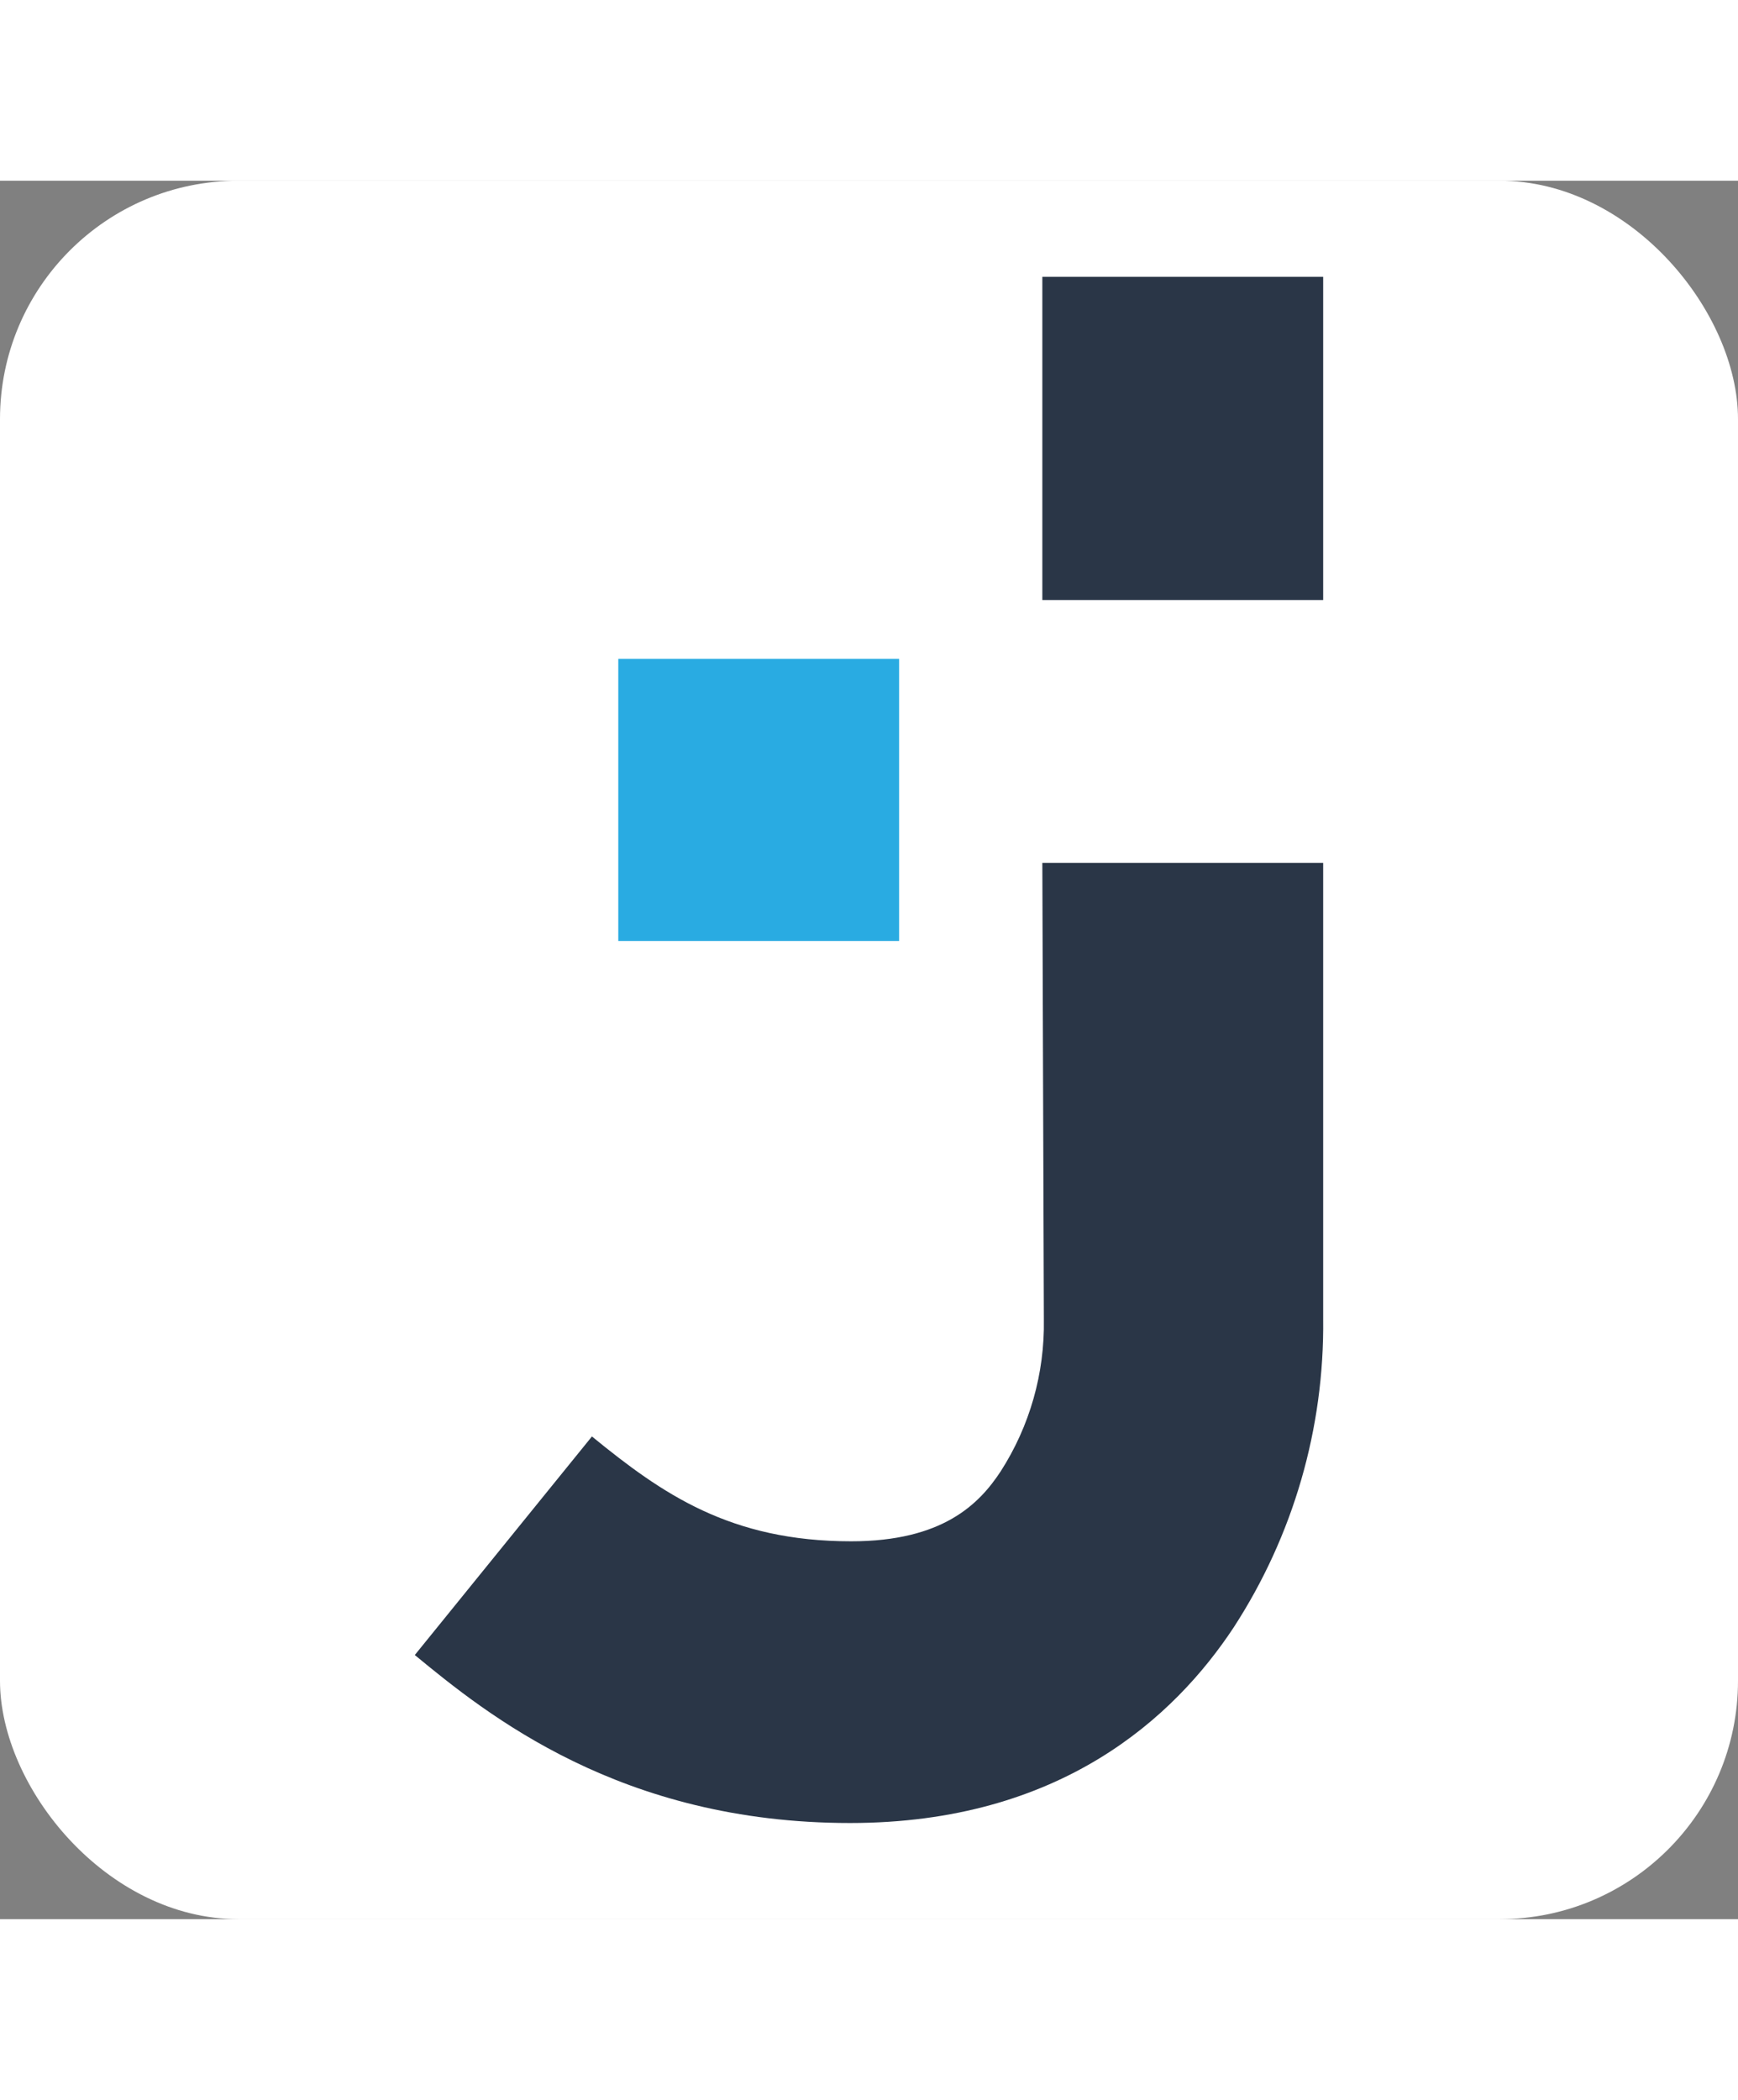
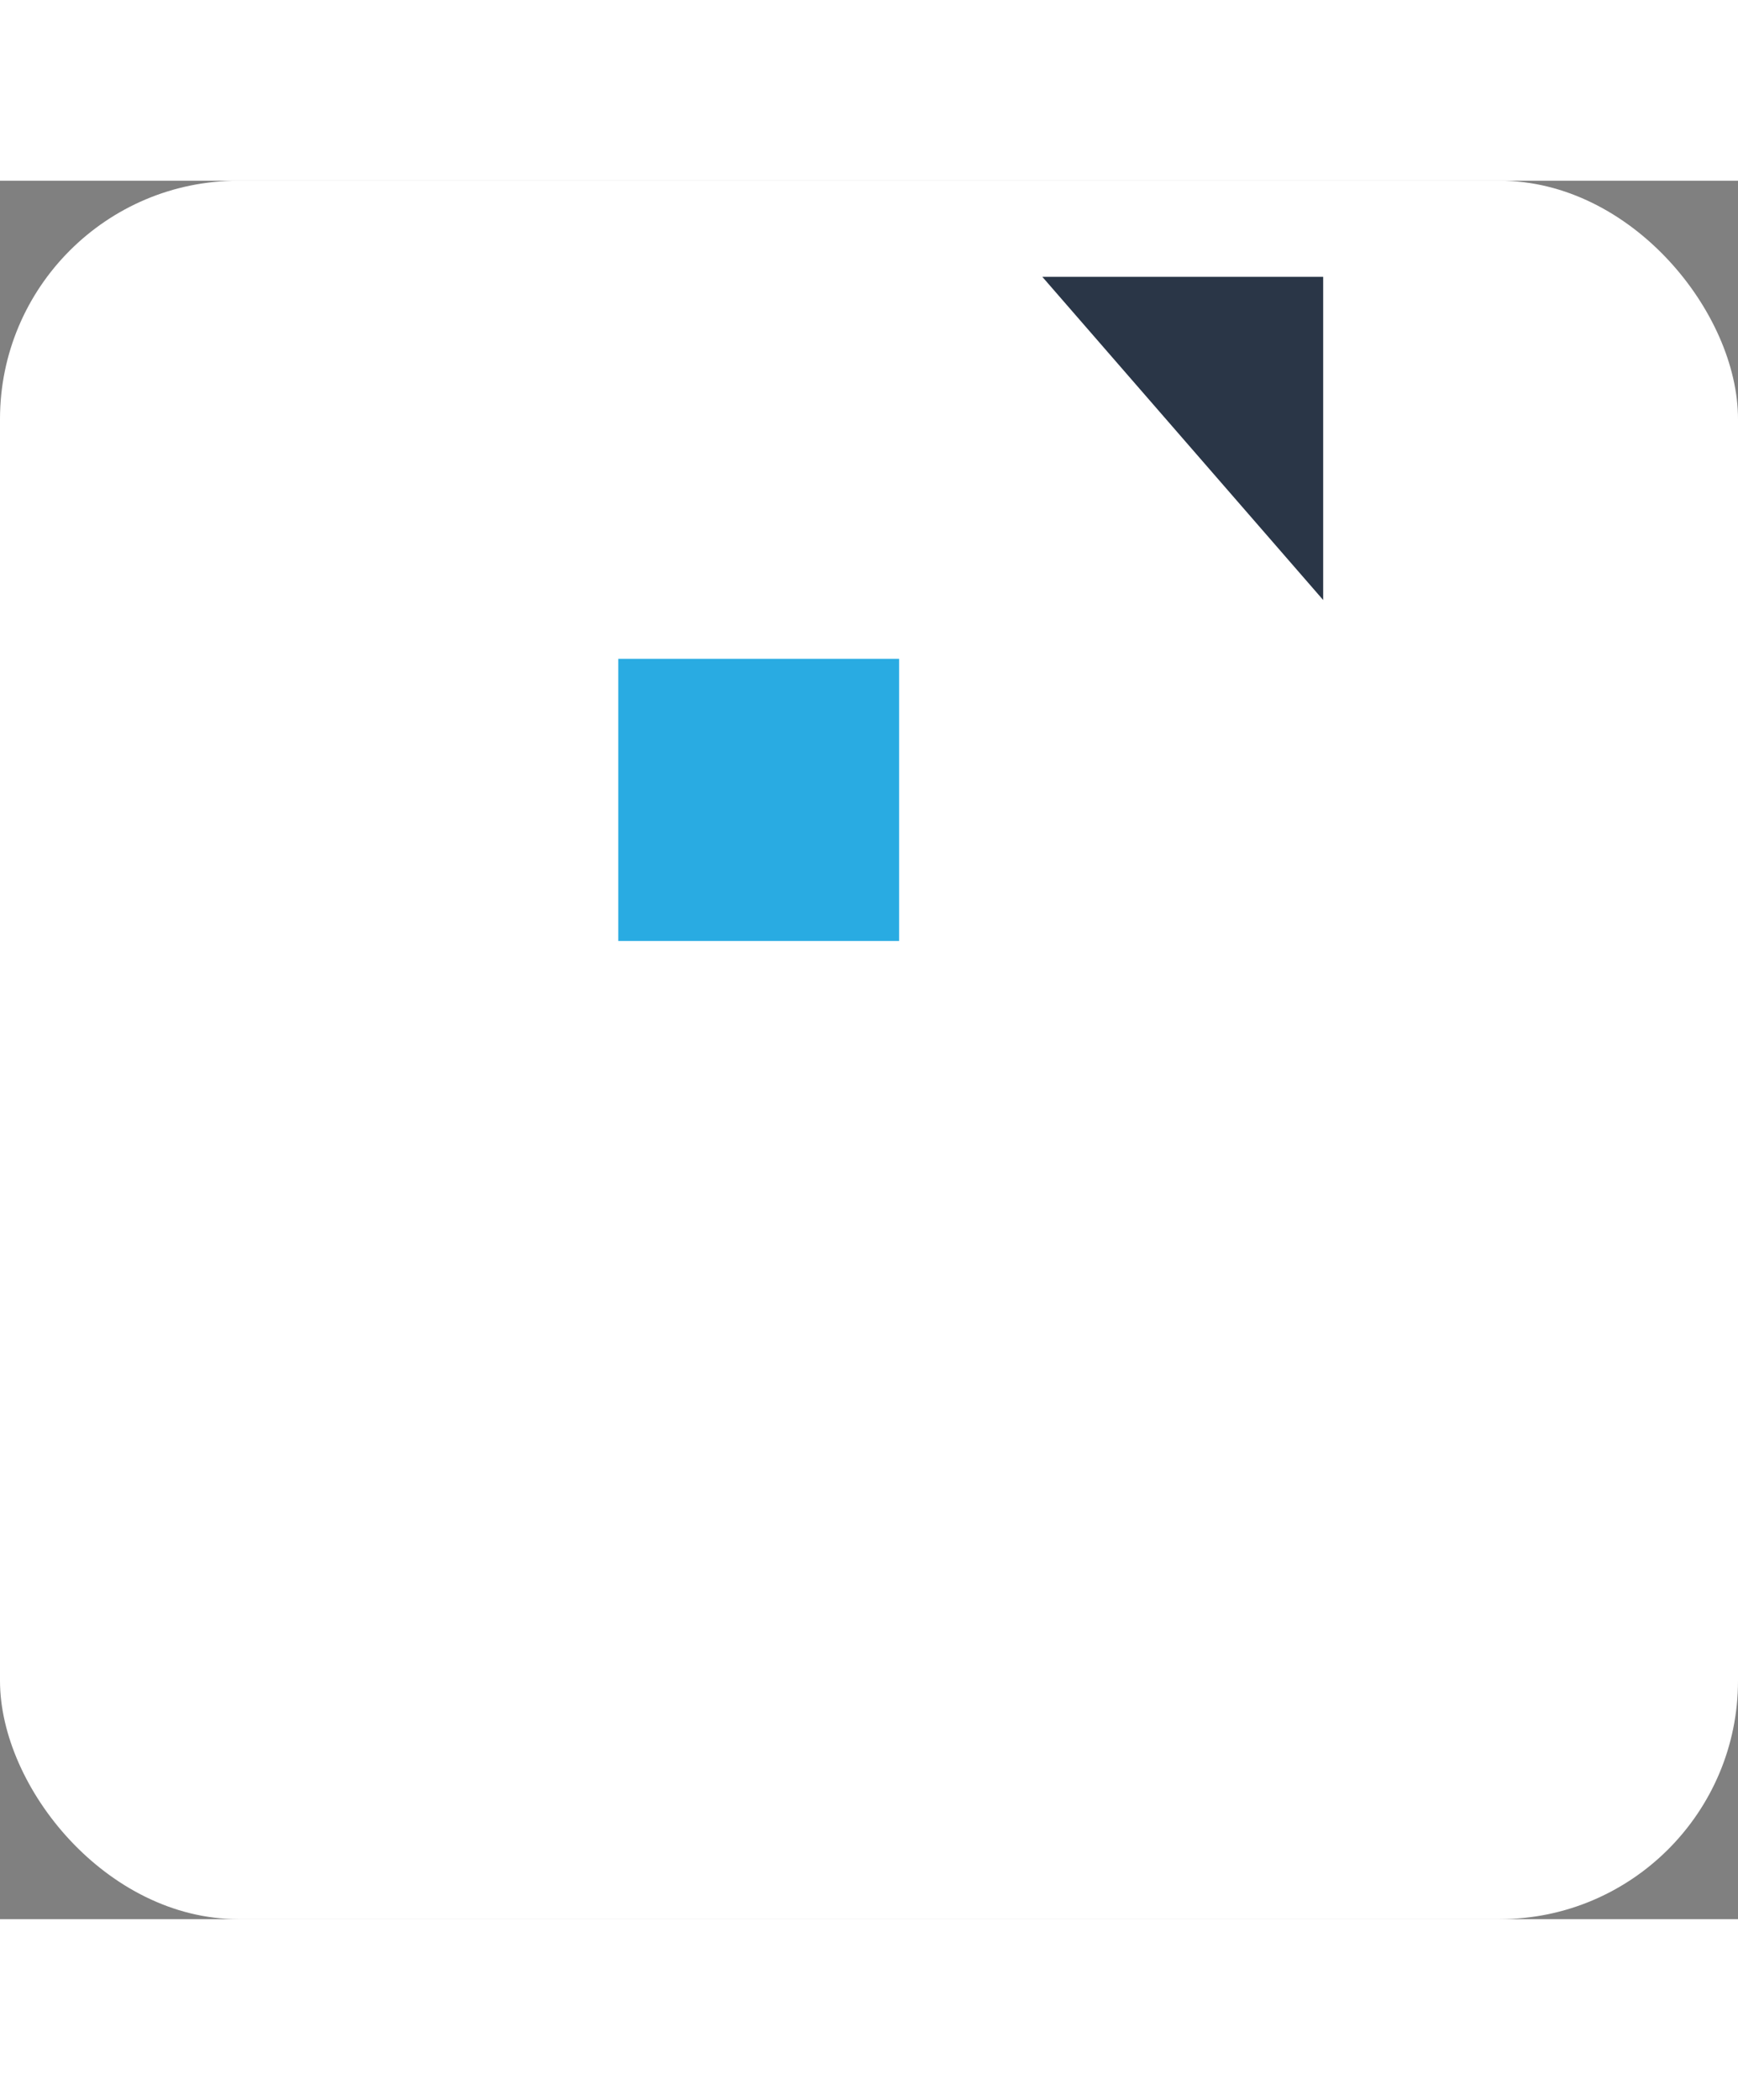
<svg xmlns="http://www.w3.org/2000/svg" width="101" height="122" viewBox="0 0 122 122" fill="none">
  <rect x="0" y="0" width="122" height="122" fill="#808080" stroke="none" />
  <rect width="122" height="122" fill="white" rx="16.729" ry="16.729" />
-   <path d="M 92.881 6.746 L 73.168 6.746 L 73.168 29.425 L 92.881 29.425 L 92.881 6.746 Z" fill="#2A3647" style="" />
-   <path d="M 73.168 47.871 L 92.881 47.871 L 92.881 79.856 C 92.971 87.553 90.78 95.103 86.588 101.545 C 82.448 107.806 74.457 115.254 59.672 115.254 C 43.568 115.254 34.182 107.638 29.117 103.465 L 41.551 88.127 C 46.495 92.163 51.256 95.484 59.748 95.484 C 66.177 95.484 68.74 92.864 70.241 90.579 C 72.282 87.406 73.338 83.695 73.274 79.917 L 73.168 47.871 Z" fill="#2A3647" style="" />
+   <path d="M 92.881 6.746 L 73.168 6.746 L 92.881 29.425 L 92.881 6.746 Z" fill="#2A3647" style="" />
  <path d="M 63.114 33.553 L 43.401 33.553 L 43.401 53.354 L 63.114 53.354 L 63.114 33.553 Z" fill="#29ABE2" style="" />
</svg>